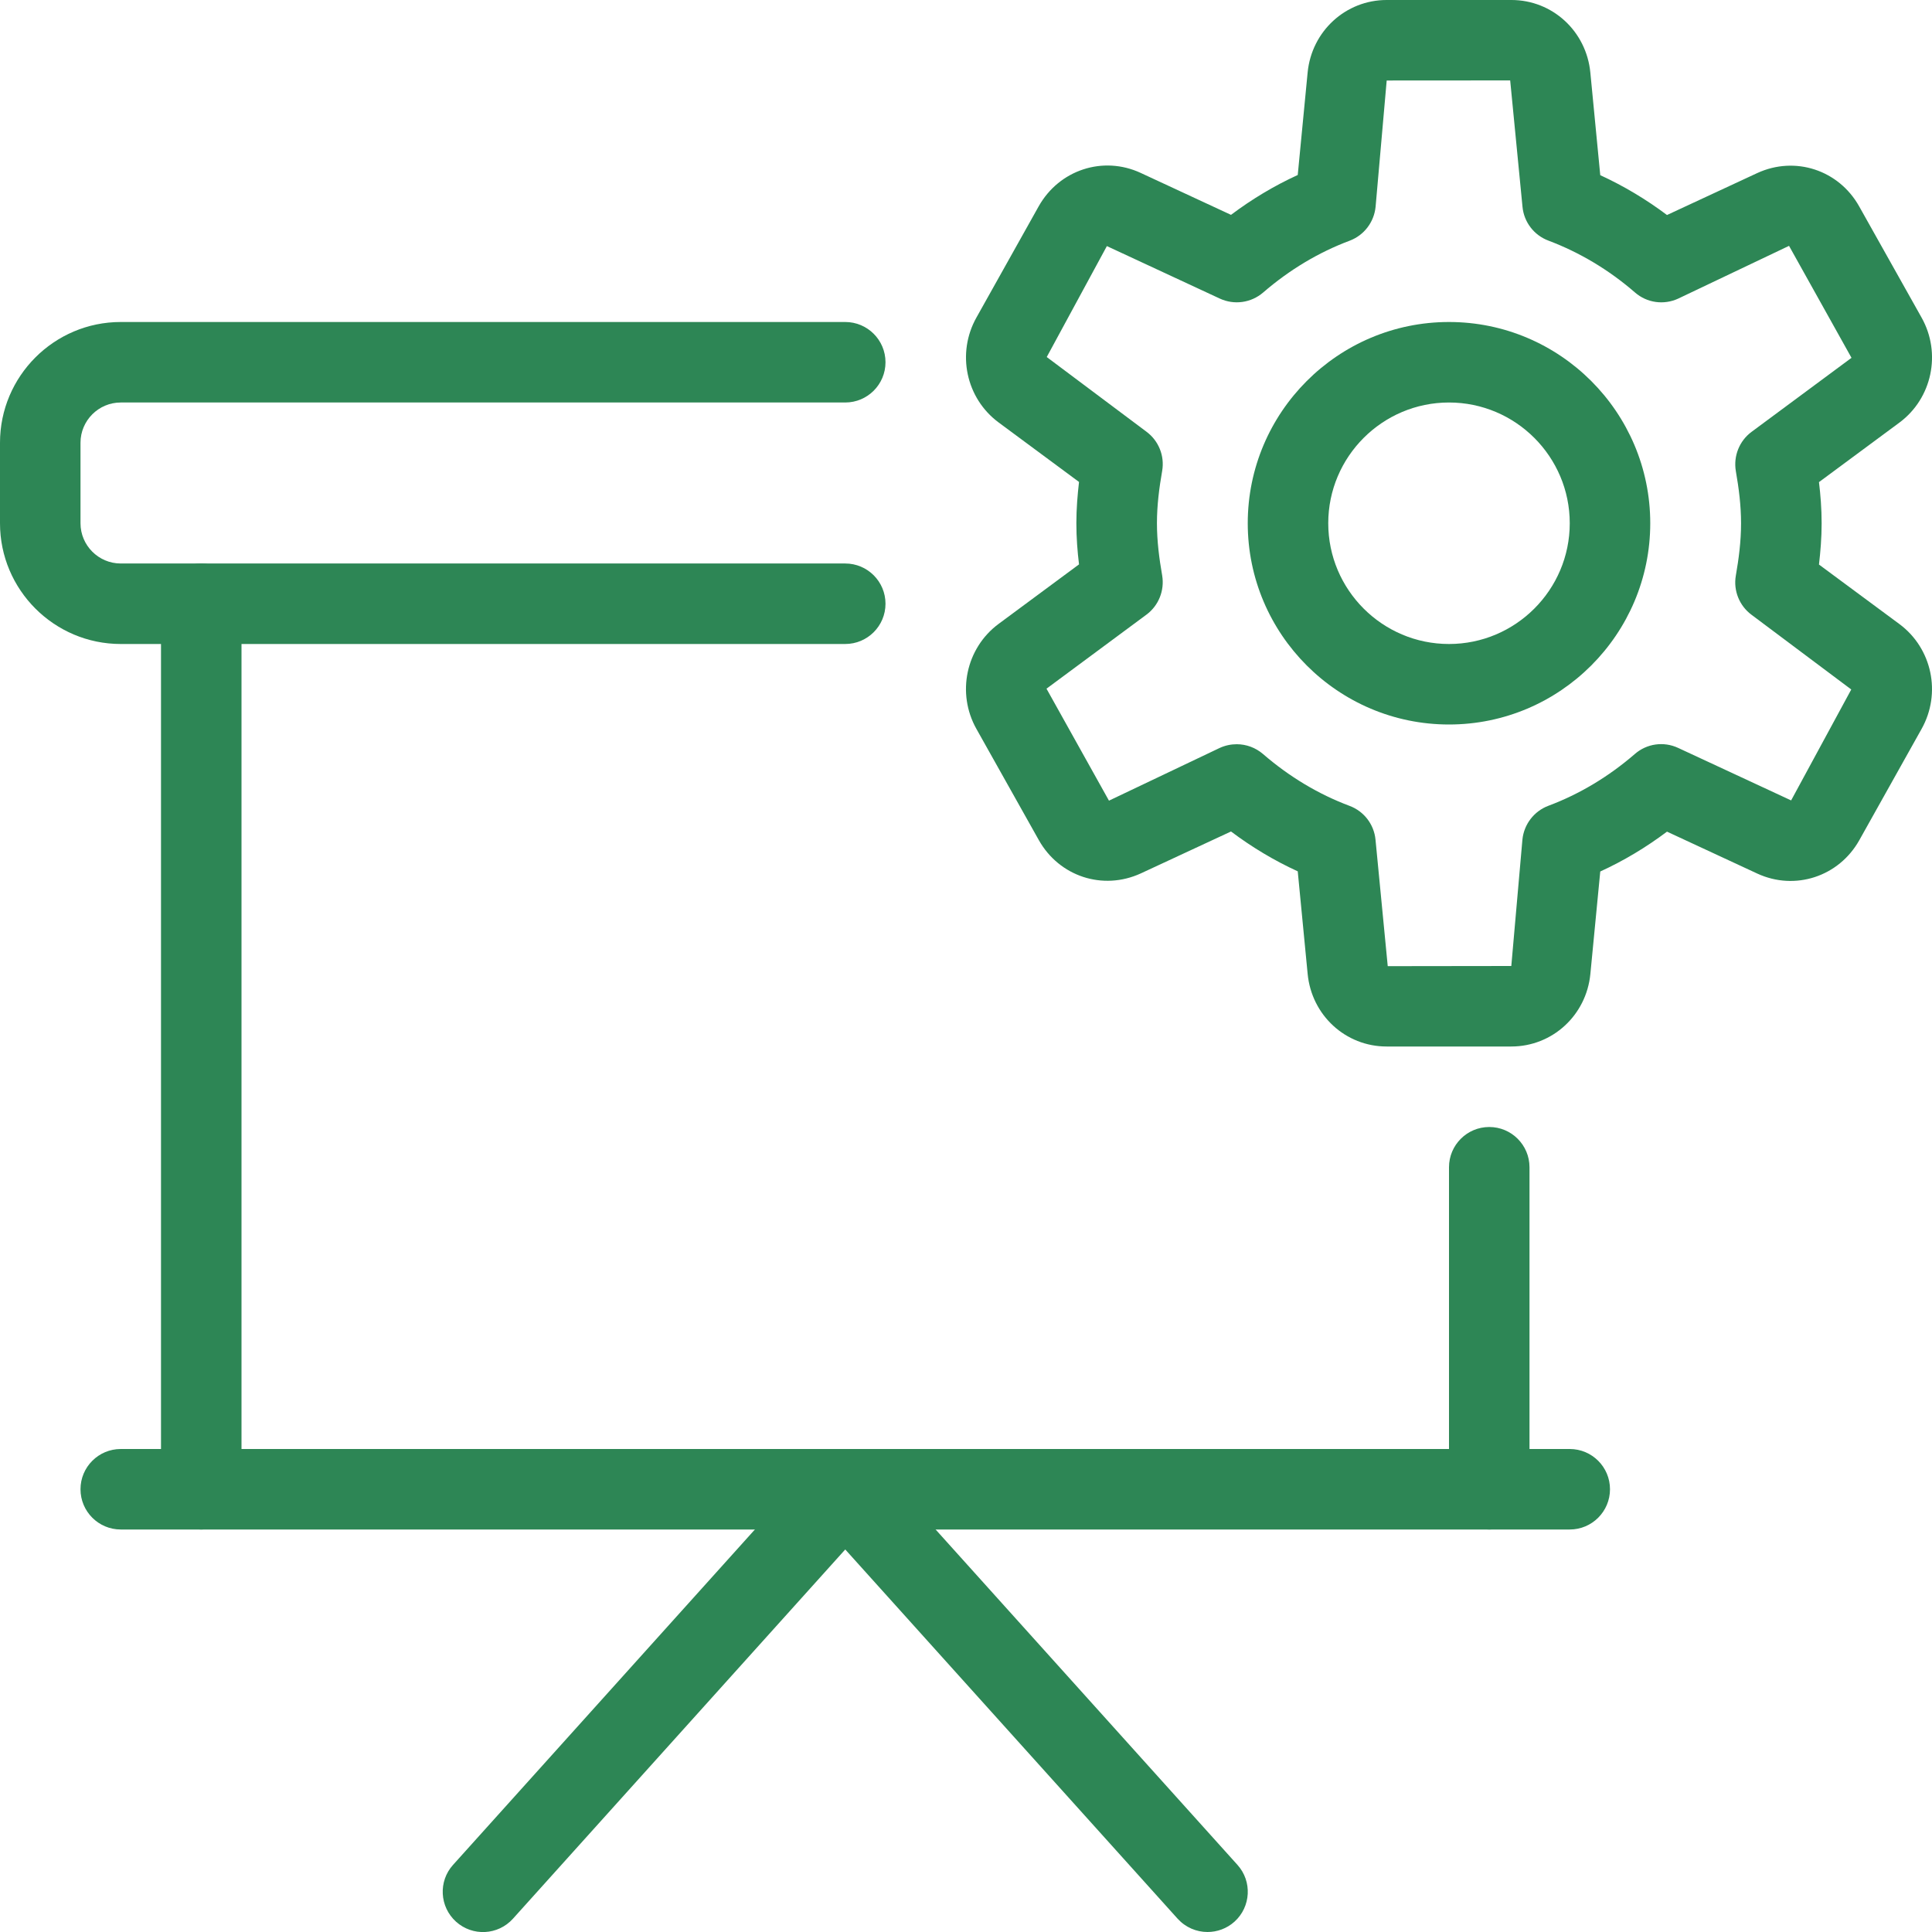
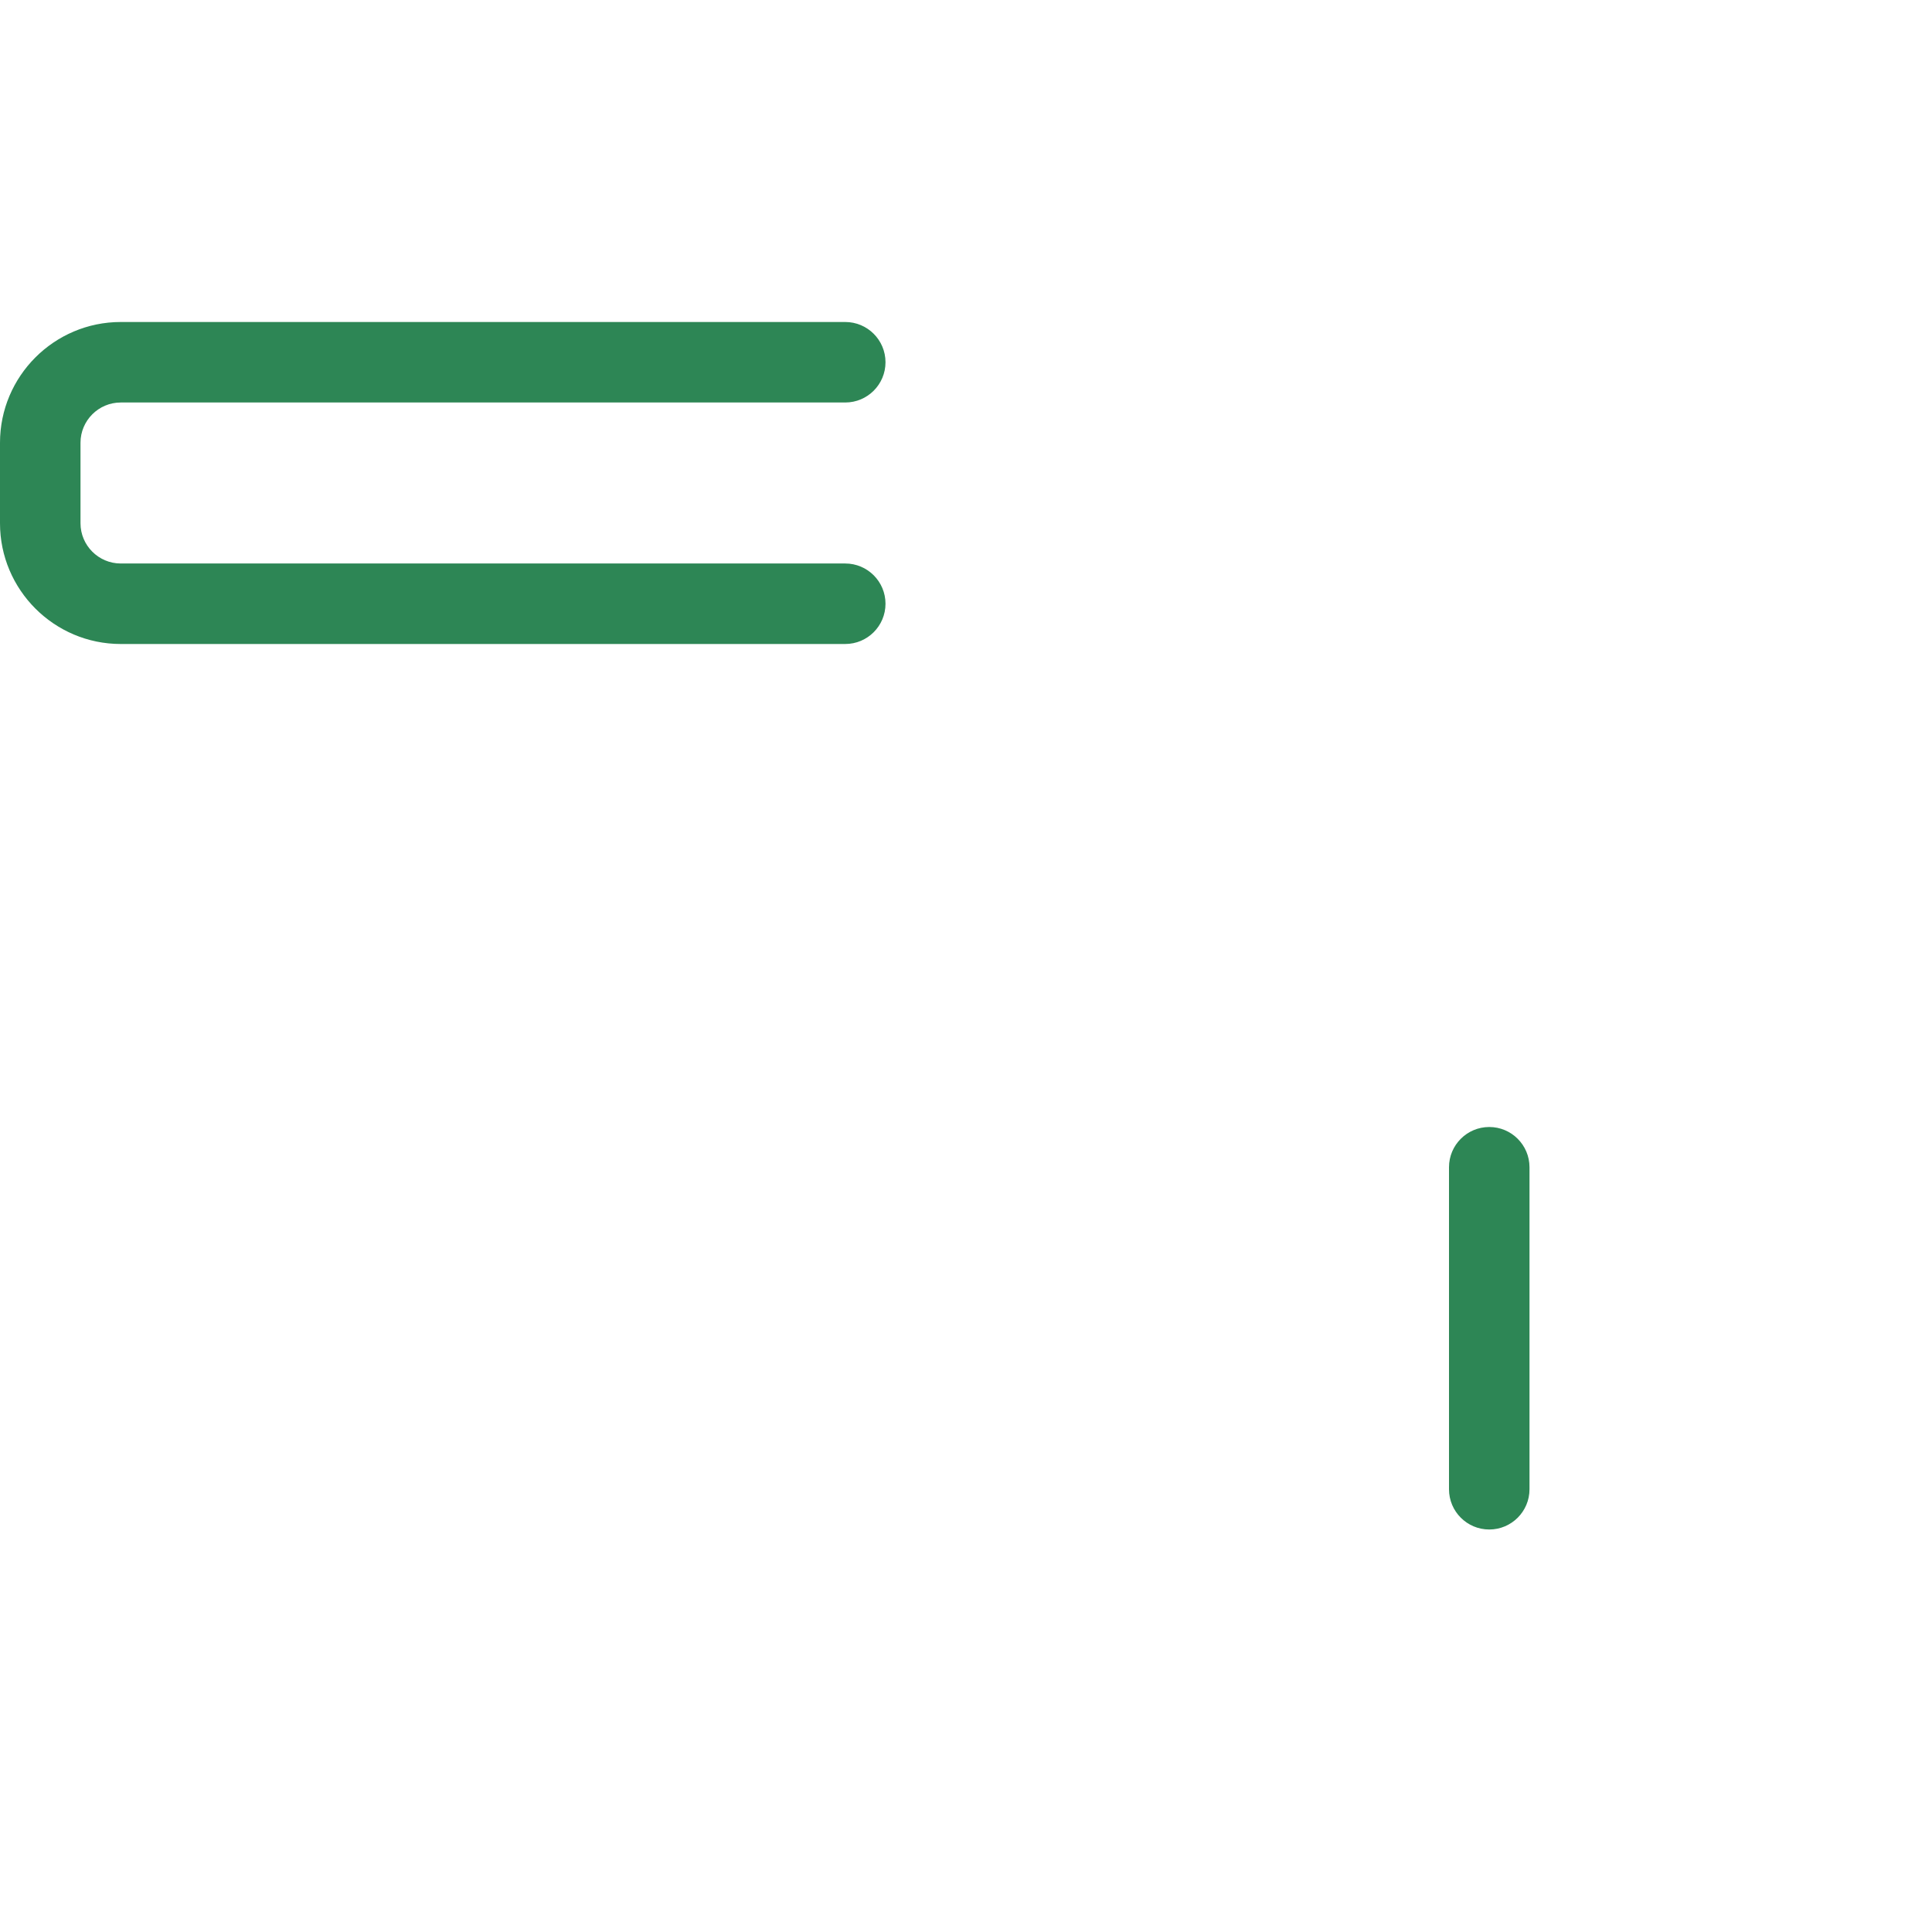
<svg xmlns="http://www.w3.org/2000/svg" id="_x31_" enable-background="new 0 0 24 24" viewBox="0 0 24 24">
  <g>
-     <path d="m18 9c-1.379 0-2.5-1.122-2.5-2.5s1.121-2.5 2.5-2.5 2.5 1.122 2.5 2.5-1.121 2.5-2.5 2.5zm0-4c-.827 0-1.5.673-1.5 1.5s.673 1.5 1.5 1.5 1.5-.673 1.5-1.5-.673-1.5-1.5-1.5z" fill="#2d8655" opacity="1" original-fill="#000000" />
-   </g>
+     </g>
  <g>
-     <path d="m18.774 13h-1.549c-.51 0-.932-.388-.981-.903l-.123-1.273c-.291-.133-.568-.299-.829-.495l-1.121.521c-.471.216-1.013.038-1.267-.415l-.775-1.381c-.248-.442-.13-1.002.275-1.303l1-.74c-.019-.156-.033-.33-.033-.512s.015-.356.033-.512l-1-.74c-.405-.301-.523-.86-.274-1.303l.773-1.381c.255-.453.799-.632 1.267-.415l1.122.521c.261-.196.538-.362.829-.495l.123-1.274c.05-.512.472-.9.982-.9h1.549c.51 0 .932.388.981.903l.123 1.273c.291.134.568.299.829.495l1.121-.521c.471-.217 1.014-.038 1.267.415l.775 1.381c.248.442.13 1.002-.275 1.303l-1 .74c.019.156.033.33.033.512s-.015.356-.033.512l1 .74c.405.301.523.86.274 1.303l-.773 1.381c-.254.453-.799.631-1.267.415l-1.122-.521c-.261.196-.538.362-.829.495l-.123 1.274c-.05.512-.472.9-.982.9zm-3.411-3.755c.118 0 .234.042.327.122.326.282.688.499 1.075.644.179.067.304.23.322.42l.152 1.571 1.535-.002.138-1.57c.019-.19.144-.353.322-.42.387-.145.749-.362 1.075-.644.148-.129.358-.159.538-.075l1.403.652.747-1.378-1.239-.928c-.151-.112-.227-.3-.195-.486.037-.212.065-.427.065-.65s-.028-.438-.065-.65c-.031-.186.044-.374.195-.486l1.242-.92-.776-1.391-1.376.655c-.179.083-.389.054-.538-.076-.325-.282-.688-.498-1.075-.644-.179-.067-.304-.23-.322-.42l-.153-1.57-1.534.001-.138 1.57c-.019.19-.144.353-.322.42-.387.145-.749.362-1.075.644-.149.128-.359.158-.538.075l-1.403-.652-.747 1.378 1.239.928c.151.112.227.3.195.486-.037.212-.065.427-.065.65s.028.438.065.65c.031.186-.044.374-.195.486l-1.242.92.776 1.391 1.376-.655c.068-.031.14-.046.211-.046z" fill="#2d8655" opacity="1" original-fill="#000000" />
-   </g>
+     </g>
  <g>
-     <path d="m2.5 19c-.276 0-.5-.224-.5-.5v-11c0-.276.224-.5.5-.5s.5.224.5.5v11c0 .276-.224.5-.5.5z" fill="#2d8655" opacity="1" original-fill="#000000" />
-   </g>
+     </g>
  <g>
    <path d="m18.5 19c-.276 0-.5-.224-.5-.5v-4c0-.276.224-.5.5-.5s.5.224.5.5v4c0 .276-.224.5-.5.5z" fill="#2d8655" opacity="1" original-fill="#000000" />
  </g>
  <g>
    <path d="m10.5 8h-9c-.827 0-1.5-.673-1.5-1.5v-1c0-.827.673-1.5 1.5-1.5h9c.276 0 .5.224.5.5s-.224.5-.5.5h-9c-.275 0-.5.224-.5.5v1c0 .276.225.5.5.5h9c.276 0 .5.224.5.5s-.224.5-.5.5z" fill="#2d8655" opacity="1" original-fill="#000000" />
  </g>
  <g>
-     <path d="m19.5 19h-18c-.276 0-.5-.224-.5-.5s.224-.5.5-.5h18c.276 0 .5.224.5.5s-.224.5-.5.5z" fill="#2d8655" opacity="1" original-fill="#000000" />
-   </g>
+     </g>
  <g>
-     <path d="m15 24c-.137 0-.272-.056-.372-.166l-4.128-4.586-4.128 4.587c-.186.206-.501.222-.707.037-.205-.185-.222-.501-.037-.706l4.5-5c.191-.211.553-.211.744 0l4.5 5c.185.205.168.521-.037.706-.096.086-.216.128-.335.128z" fill="#2d8655" opacity="1" original-fill="#000000" />
-   </g>
+     </g>
</svg>